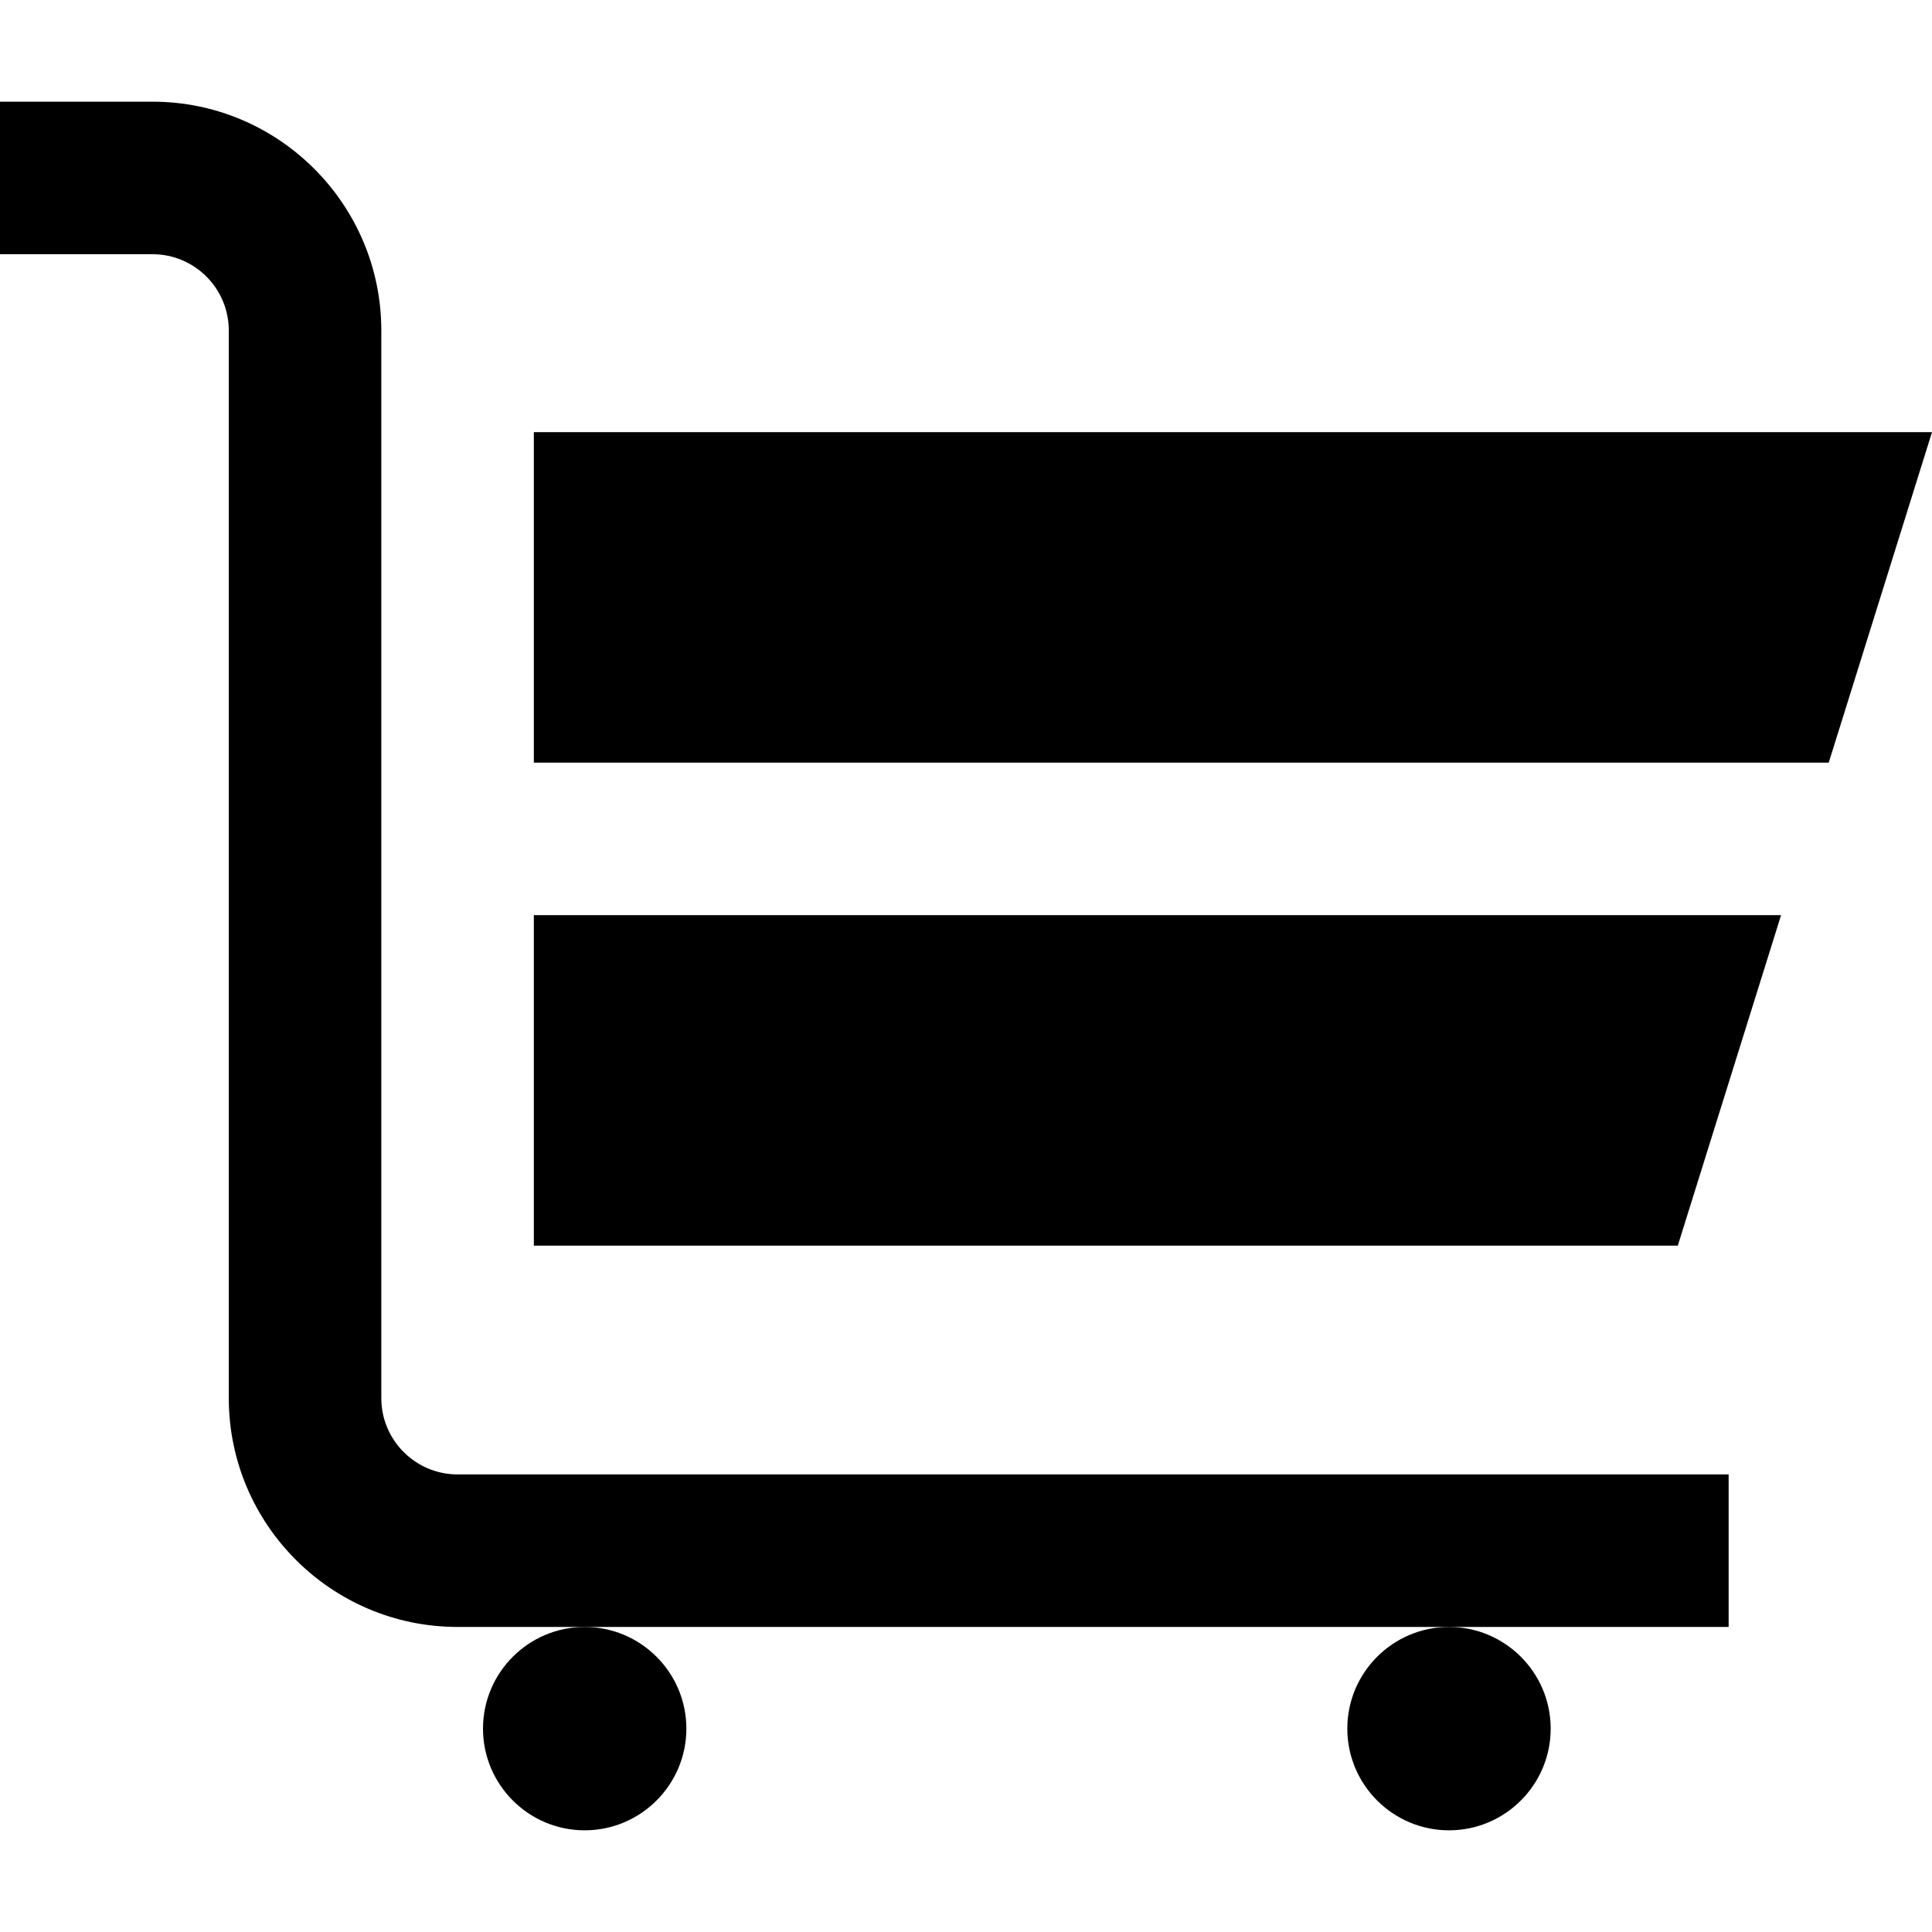
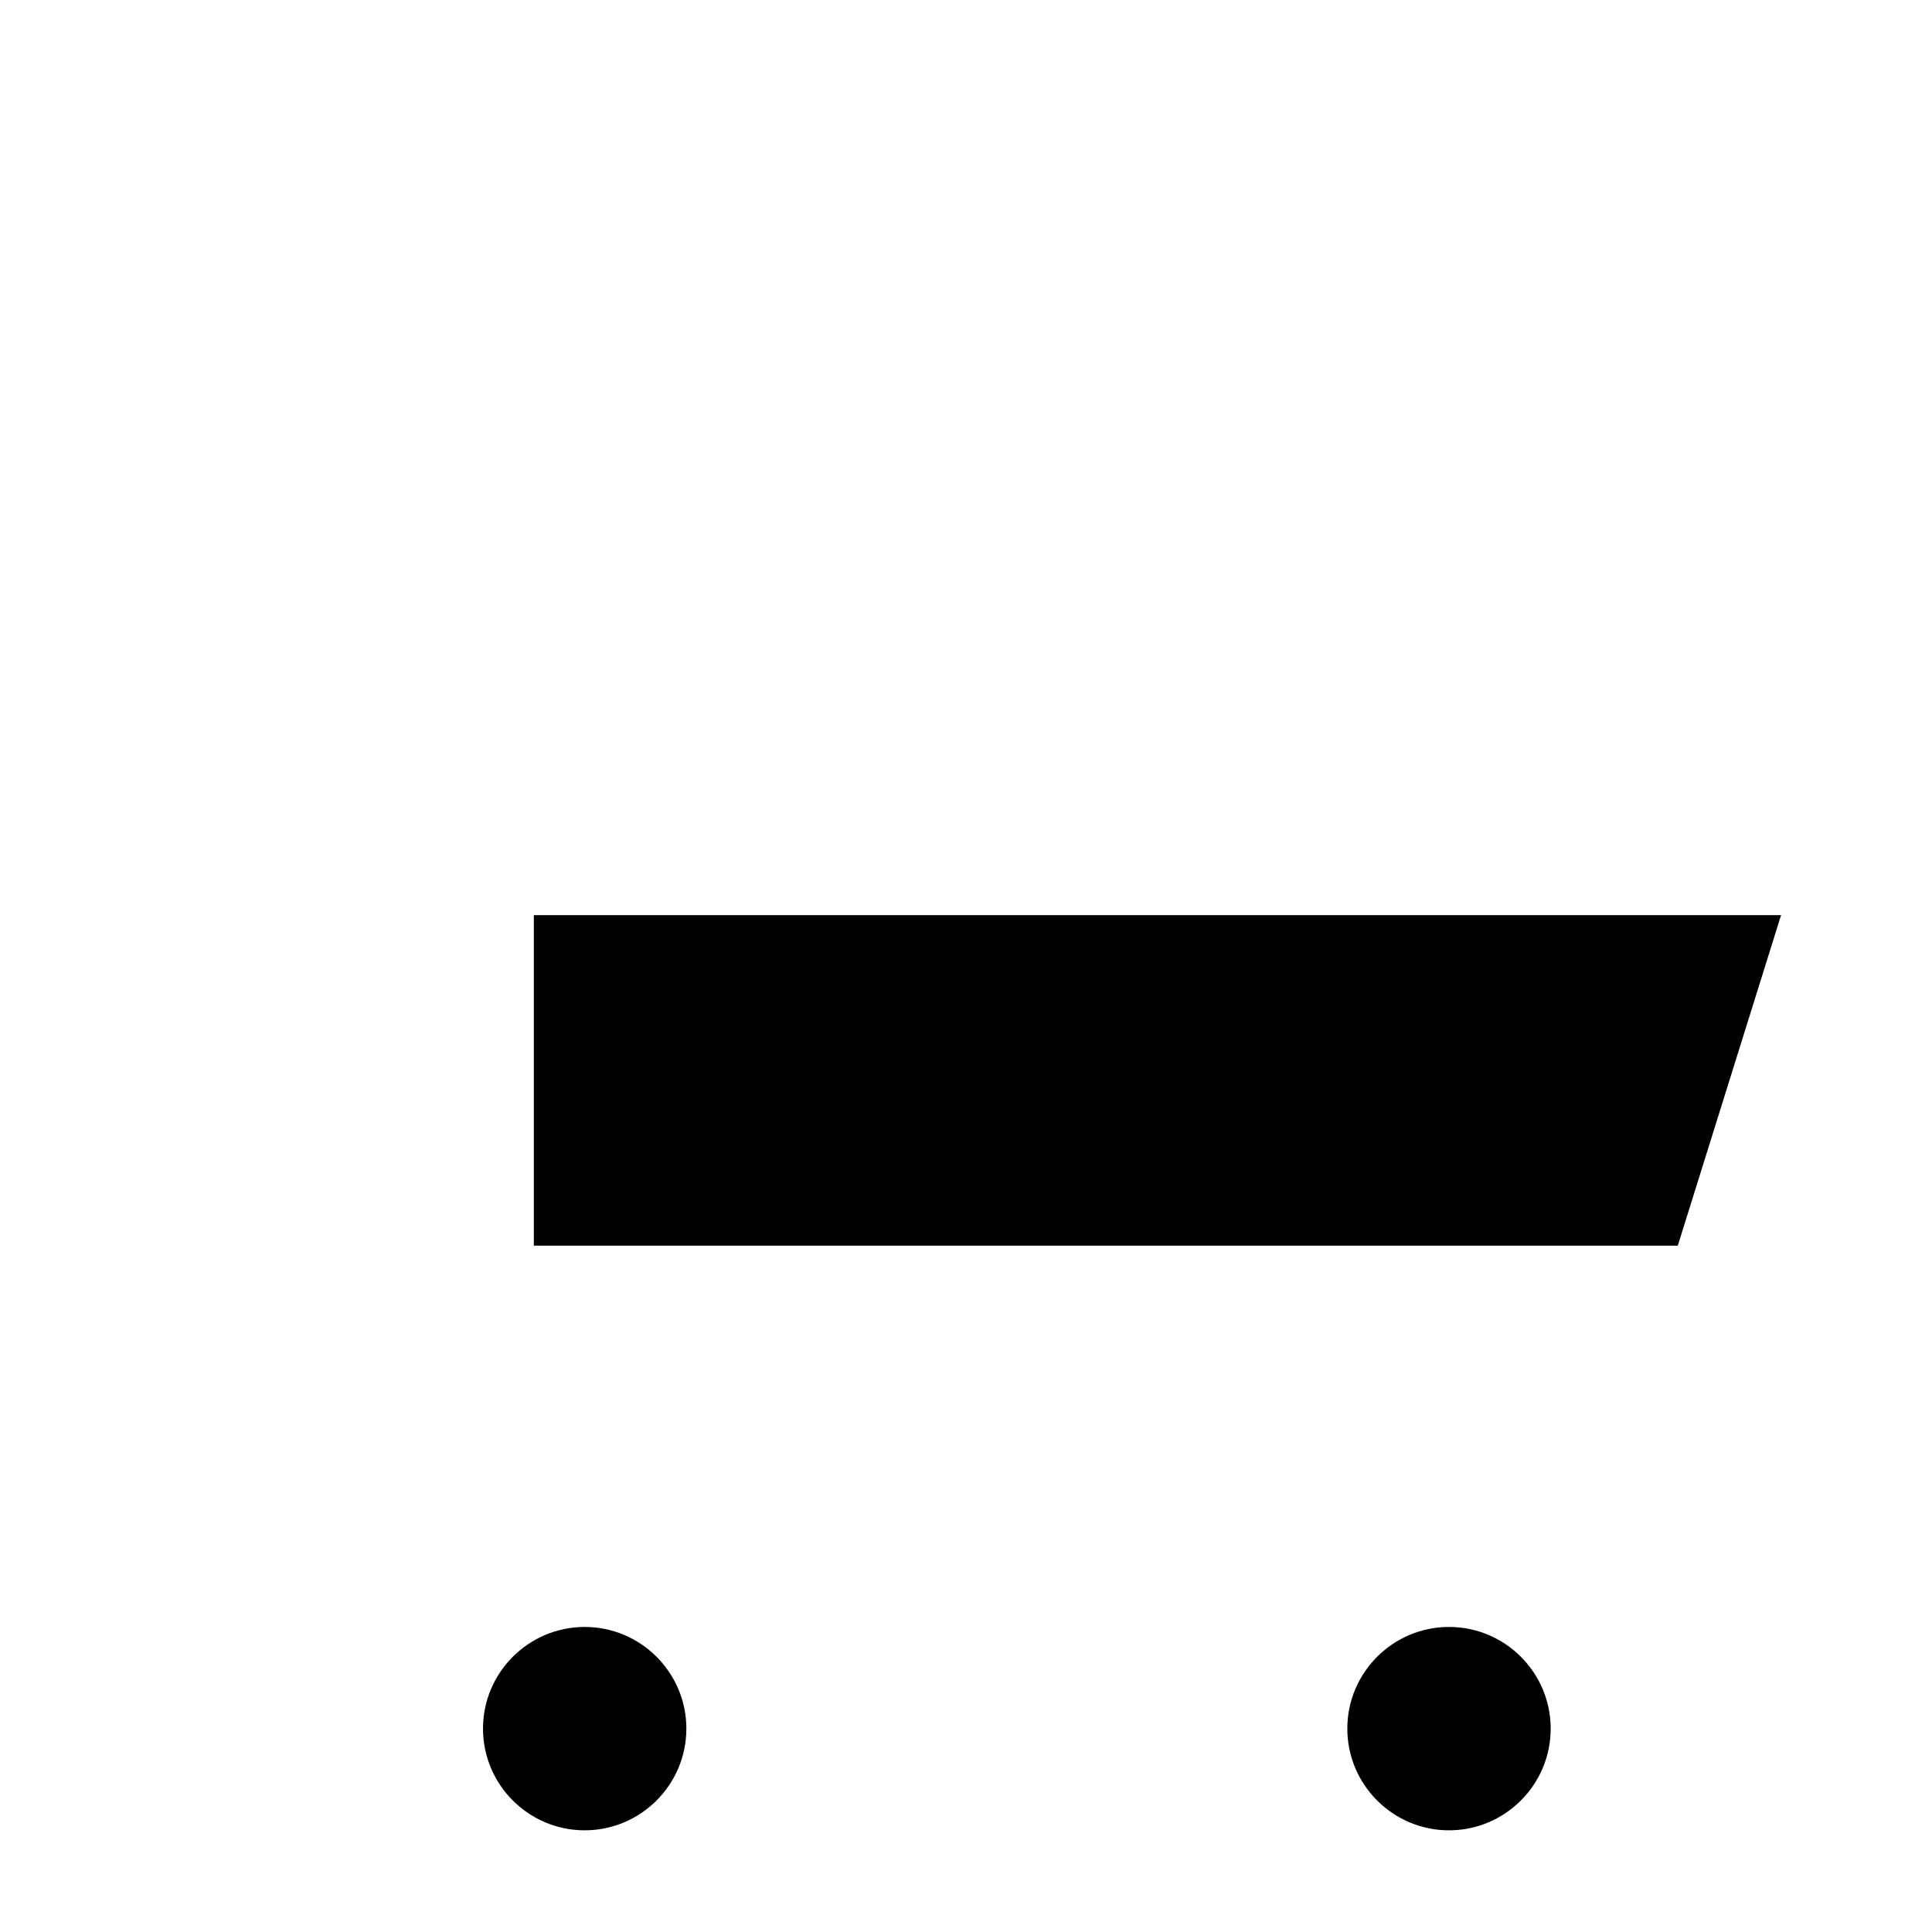
<svg xmlns="http://www.w3.org/2000/svg" fill="#000000" height="800px" width="800px" version="1.1" id="Layer_1" viewBox="0 0 512 512" xml:space="preserve">
  <g>
    <g>
-       <path d="M121.263,390.737c-11.144,0-20.211-9.065-20.211-20.211V87.579c0-33.432-27.199-60.632-60.632-60.632H0v40.421h40.421    c11.144,0,20.211,9.066,20.211,20.211v282.947c0,33.434,27.199,60.632,60.632,60.632h336.842v-40.421H121.263z" />
-     </g>
+       </g>
  </g>
  <g>
    <g>
      <path d="M154.947,431.158c-14.859,0-26.947,12.089-26.947,26.947s12.089,26.947,26.947,26.947s26.947-12.089,26.947-26.947    S169.806,431.158,154.947,431.158z" />
    </g>
  </g>
  <g>
    <g>
      <path d="M384,431.158c-14.859,0-26.947,12.089-26.947,26.947s12.089,26.947,26.947,26.947c14.859,0,26.947-12.089,26.947-26.947    S398.859,431.158,384,431.158z" />
    </g>
  </g>
  <g>
    <g>
-       <polygon points="141.474,114.526 141.474,202.105 484.632,202.105 512,114.526   " />
-     </g>
+       </g>
  </g>
  <g>
    <g>
      <polygon points="141.474,242.526 141.474,330.105 444.632,330.105 472.001,242.526   " />
    </g>
  </g>
</svg>